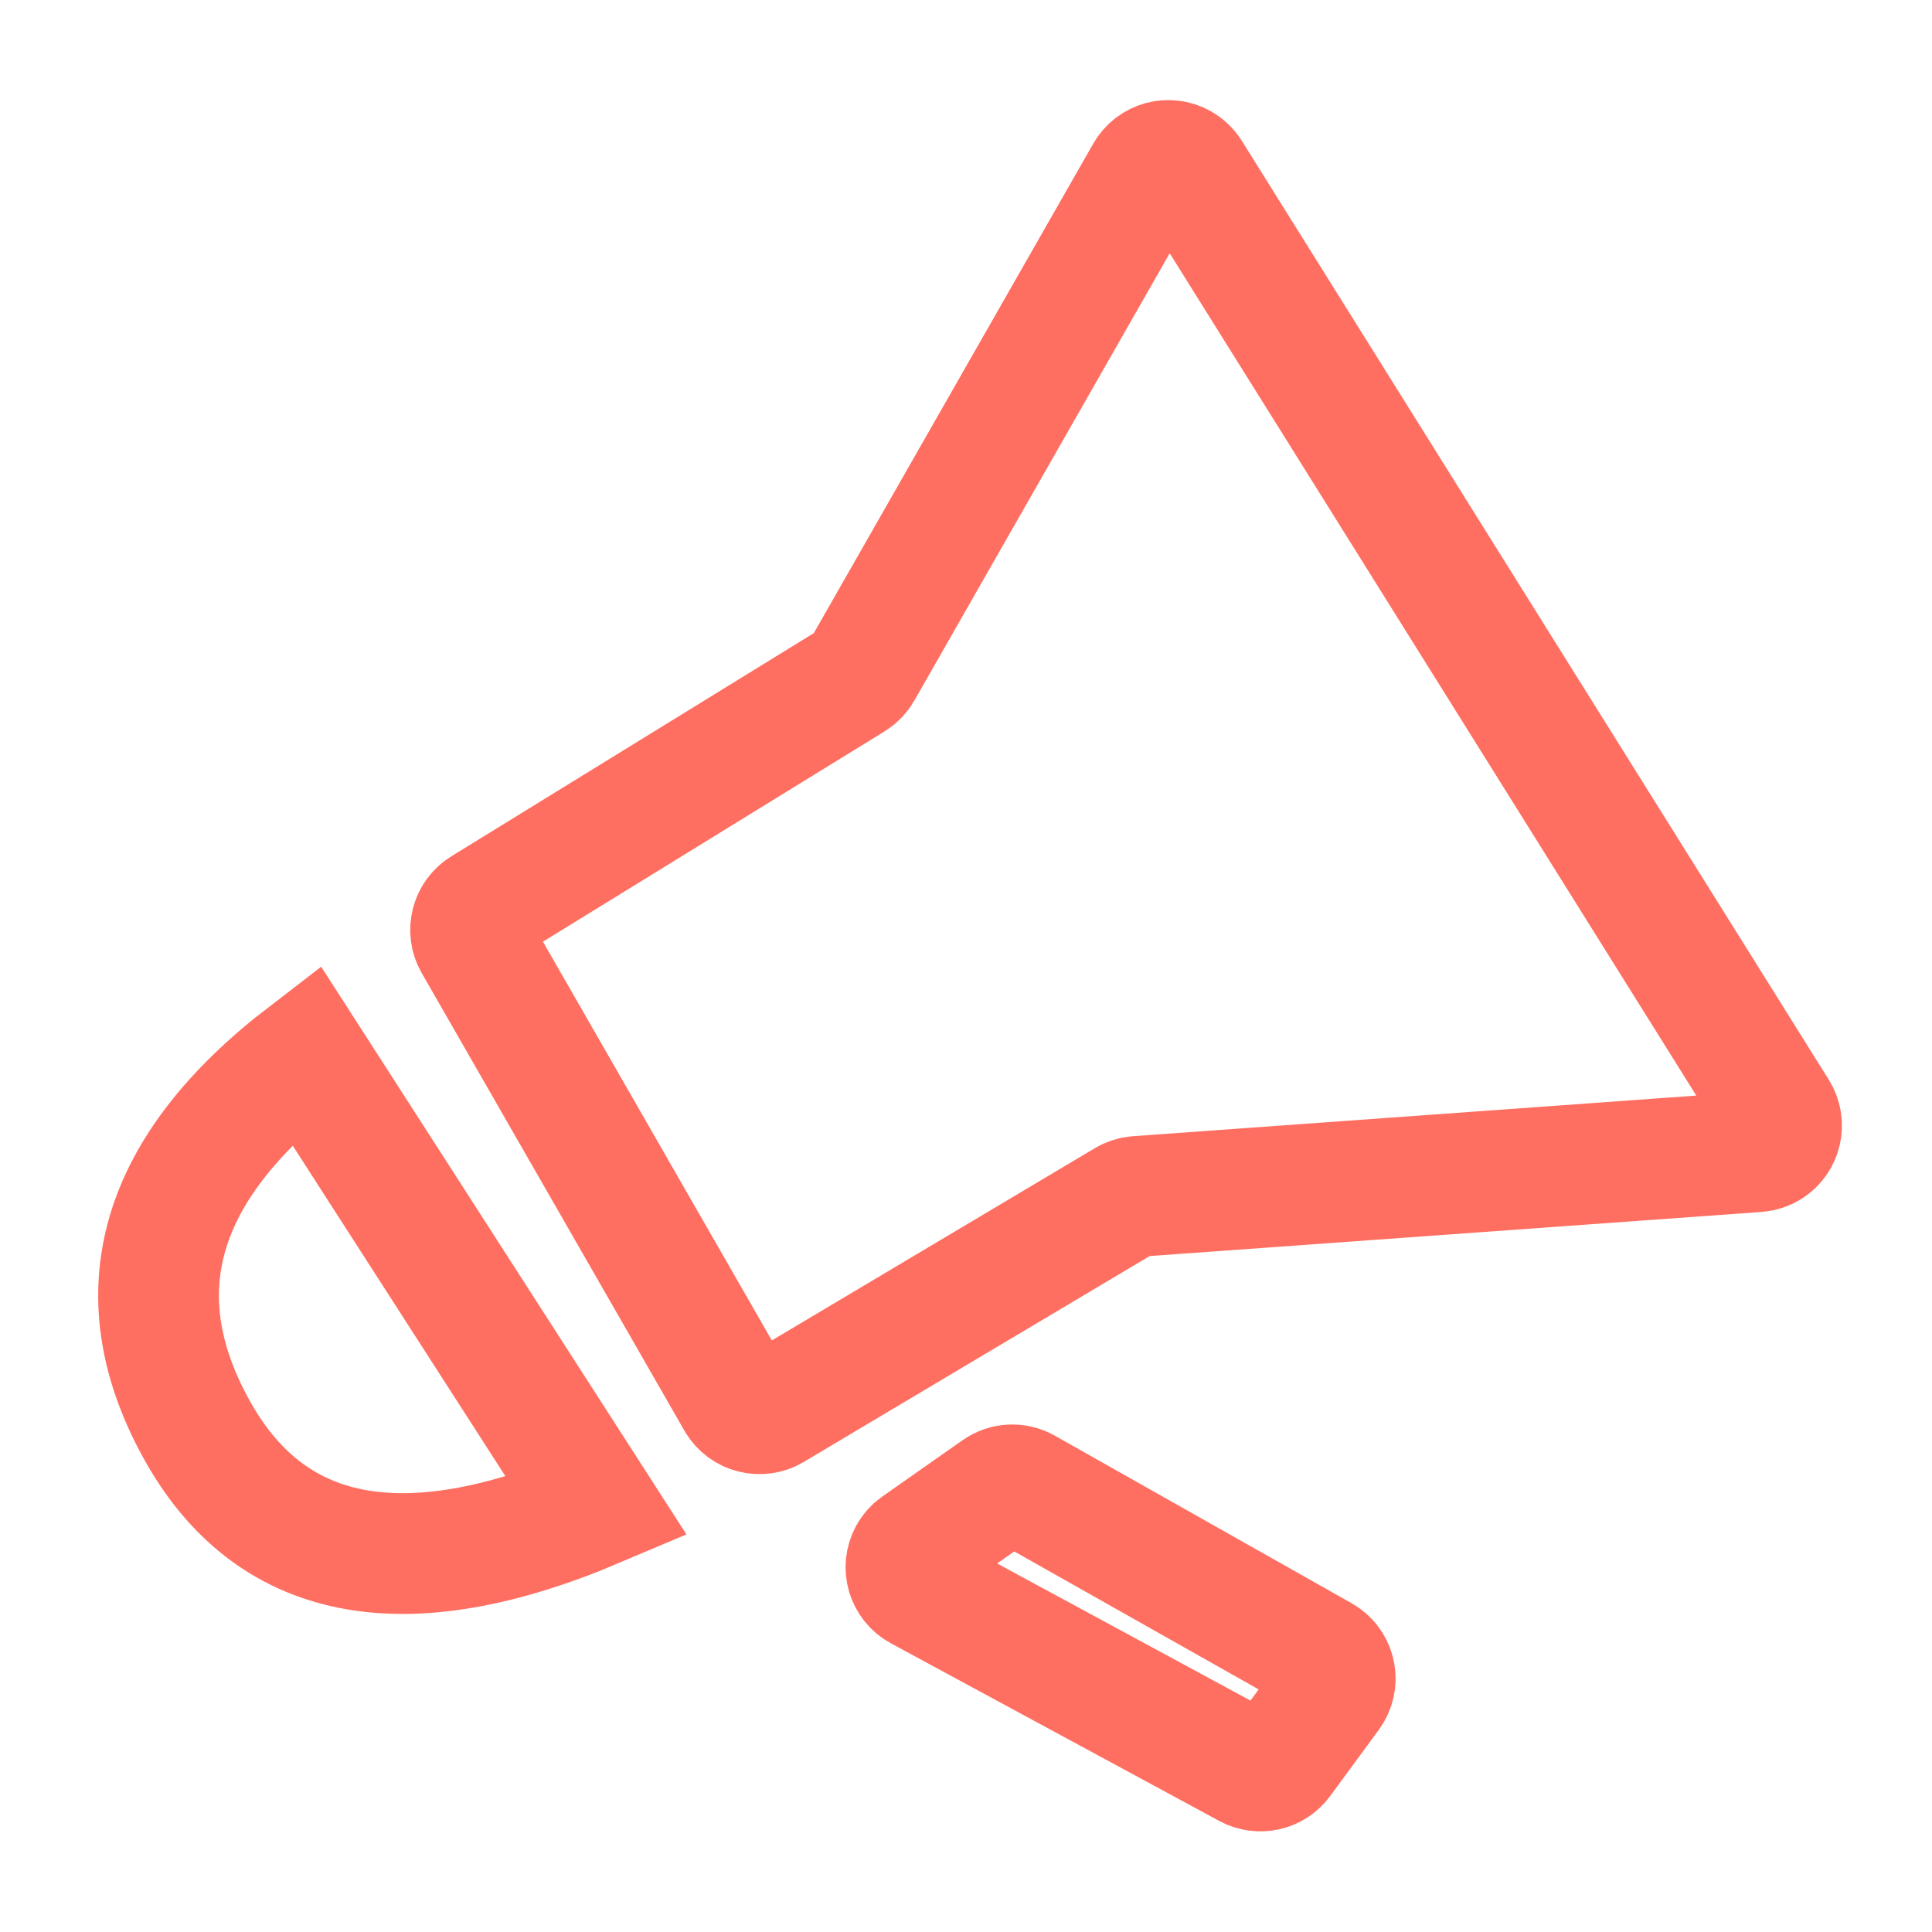
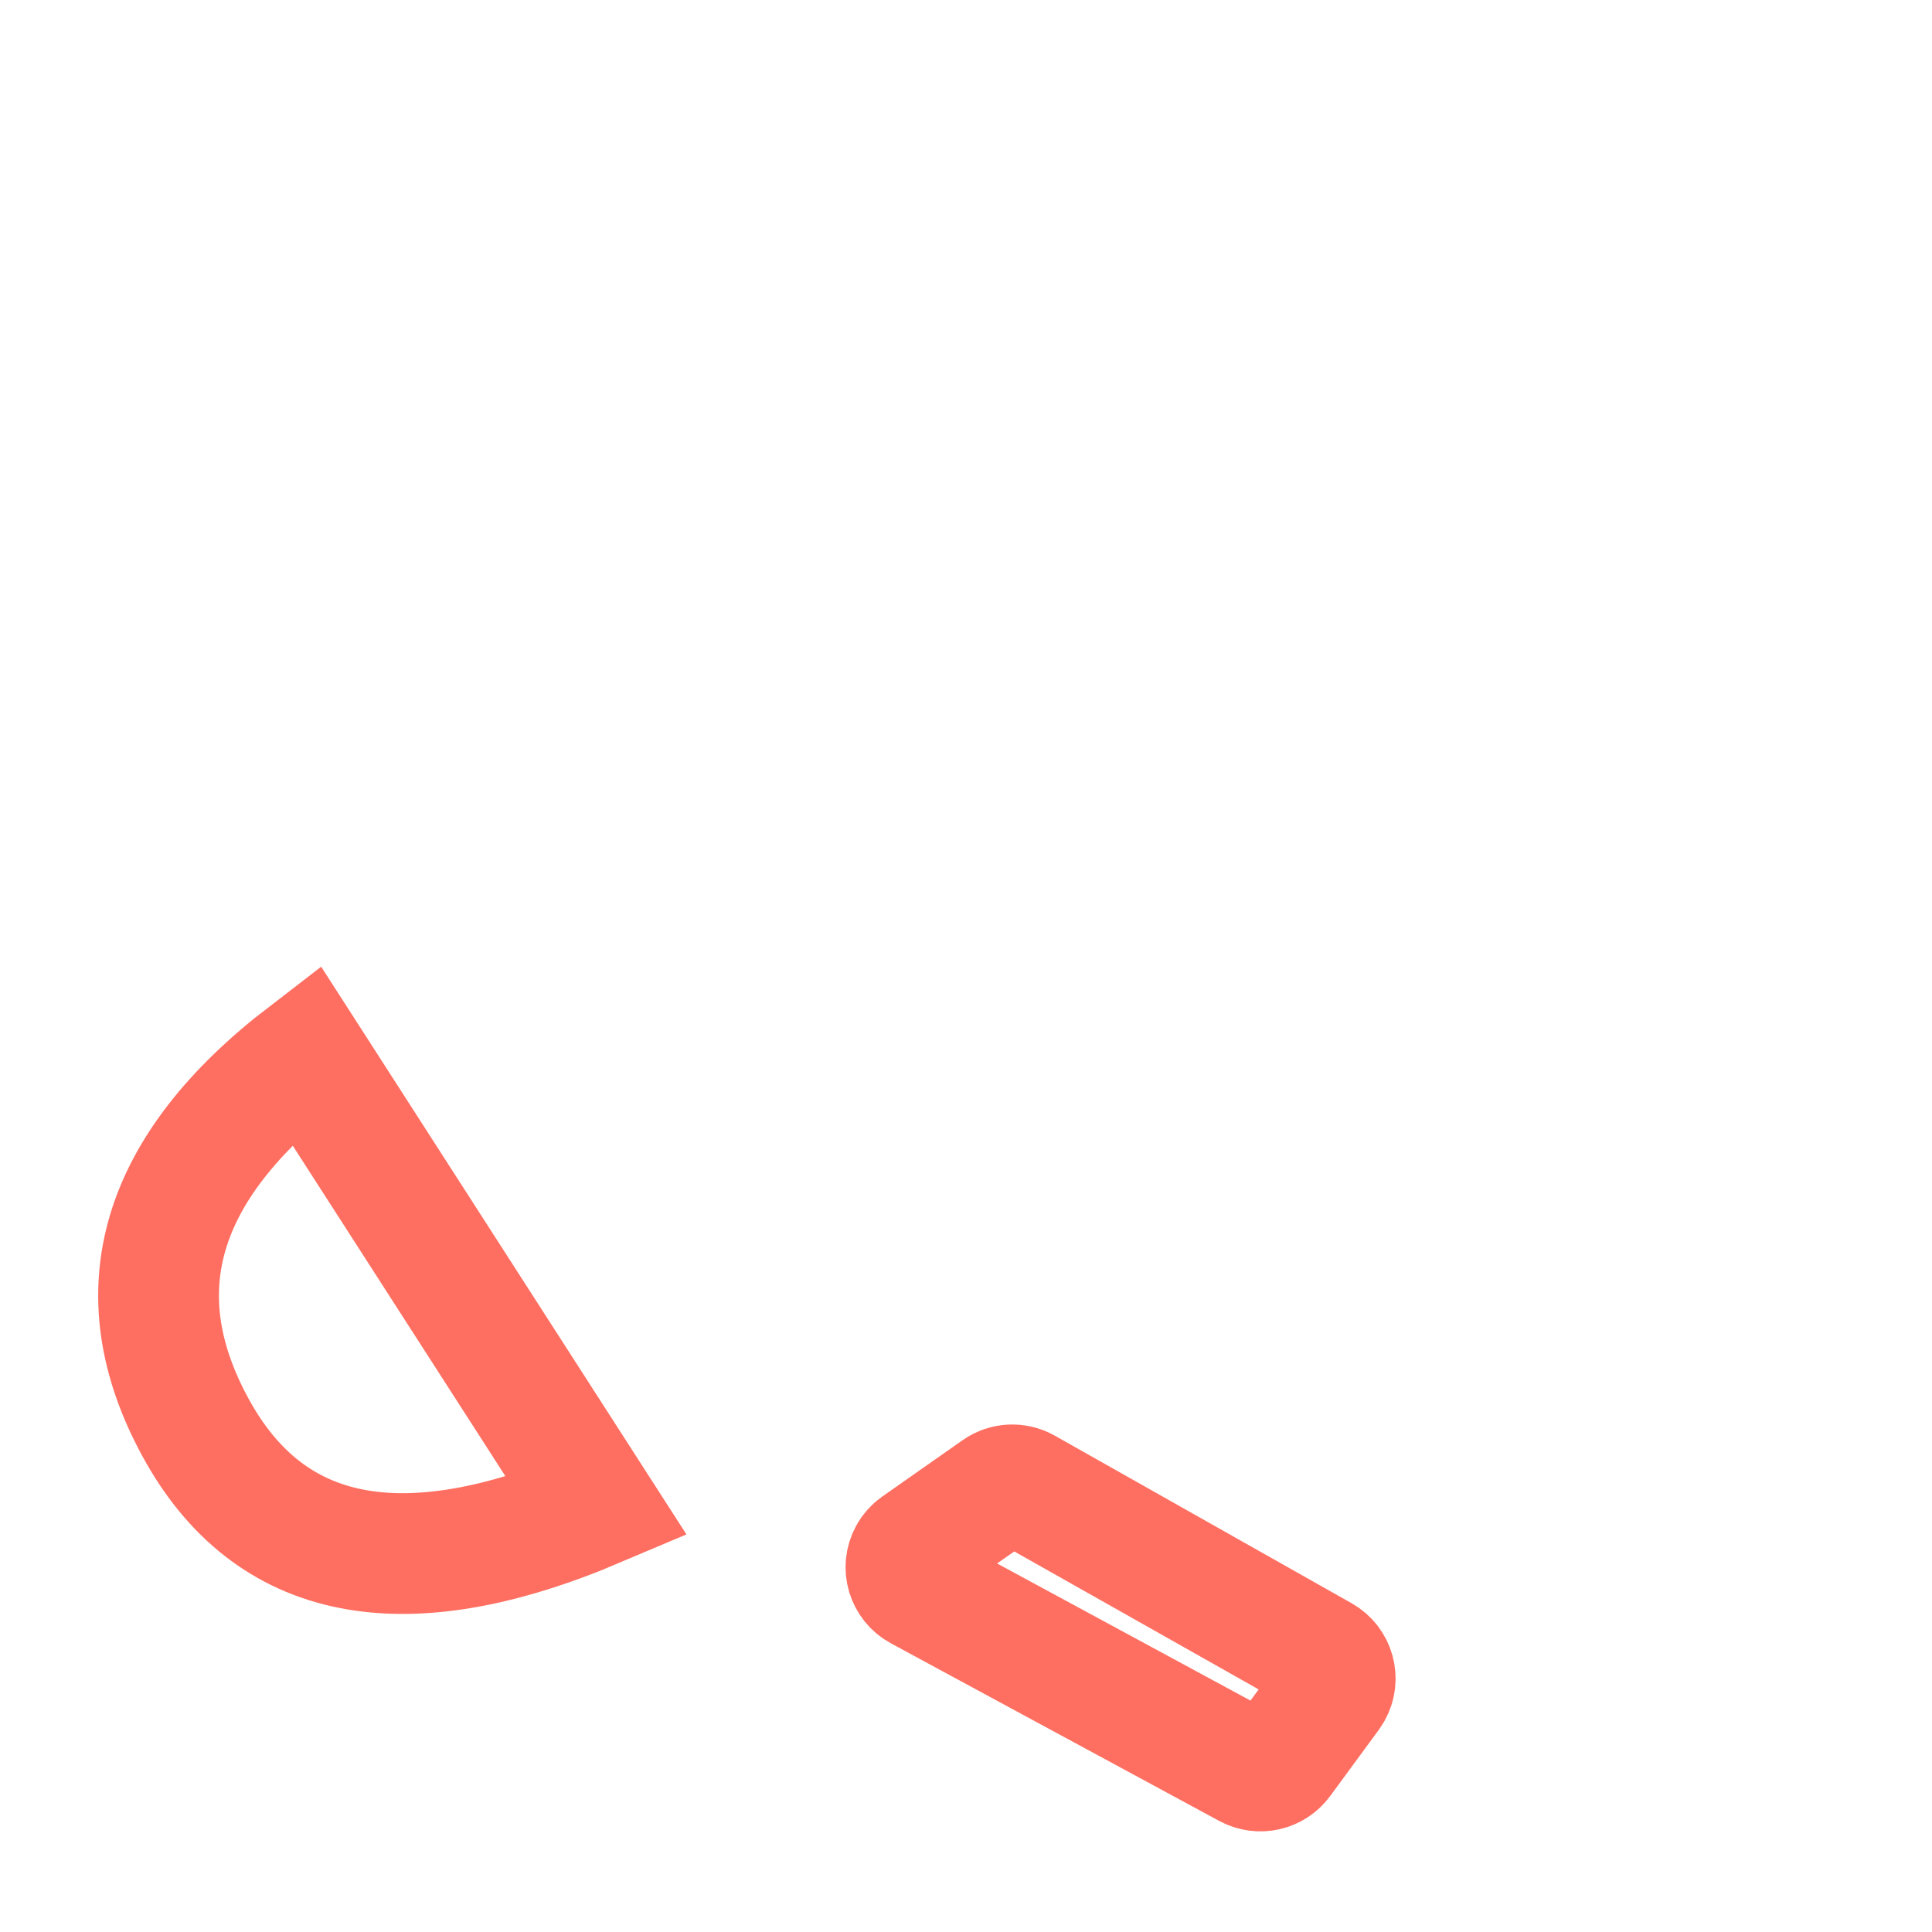
<svg xmlns="http://www.w3.org/2000/svg" width="48" height="48" viewBox="0 0 48 48" fill="none">
-   <path fill-rule="evenodd" clip-rule="evenodd" d="M12.001 22.551L21.189 16.894C21.282 16.837 21.359 16.757 21.413 16.663L28.463 4.314C28.641 4.002 29.038 3.894 29.35 4.072C29.443 4.125 29.522 4.2 29.579 4.291L37.679 17.249L44.164 27.621C44.354 27.926 44.261 28.327 43.957 28.517C43.867 28.573 43.765 28.606 43.659 28.614L28.253 29.725C28.152 29.733 28.055 29.763 27.968 29.815L19.201 35.033C18.892 35.217 18.493 35.115 18.31 34.807C18.308 34.804 18.306 34.801 18.305 34.798L11.778 23.428C11.603 23.124 11.702 22.735 12.001 22.551Z" stroke="#FF6F61" stroke-width="3" />
  <path fill-rule="evenodd" clip-rule="evenodd" d="M22.785 38.406L24.777 37.009C24.982 36.865 25.251 36.852 25.469 36.975L32.843 41.138C33.155 41.315 33.266 41.711 33.089 42.023C33.076 42.046 33.062 42.068 33.047 42.089L31.839 43.734C31.647 43.996 31.292 44.076 31.006 43.922L22.849 39.509C22.533 39.339 22.415 38.944 22.586 38.629C22.634 38.54 22.702 38.464 22.785 38.406Z" stroke="#FF6F61" stroke-width="3" />
  <path fill-rule="evenodd" clip-rule="evenodd" d="M7.6 26.2L14.83 37.437C10.01 39.483 6.685 38.824 4.855 35.461C3.024 32.098 3.939 29.011 7.6 26.2Z" stroke="#FF6F61" stroke-width="3" />
</svg>